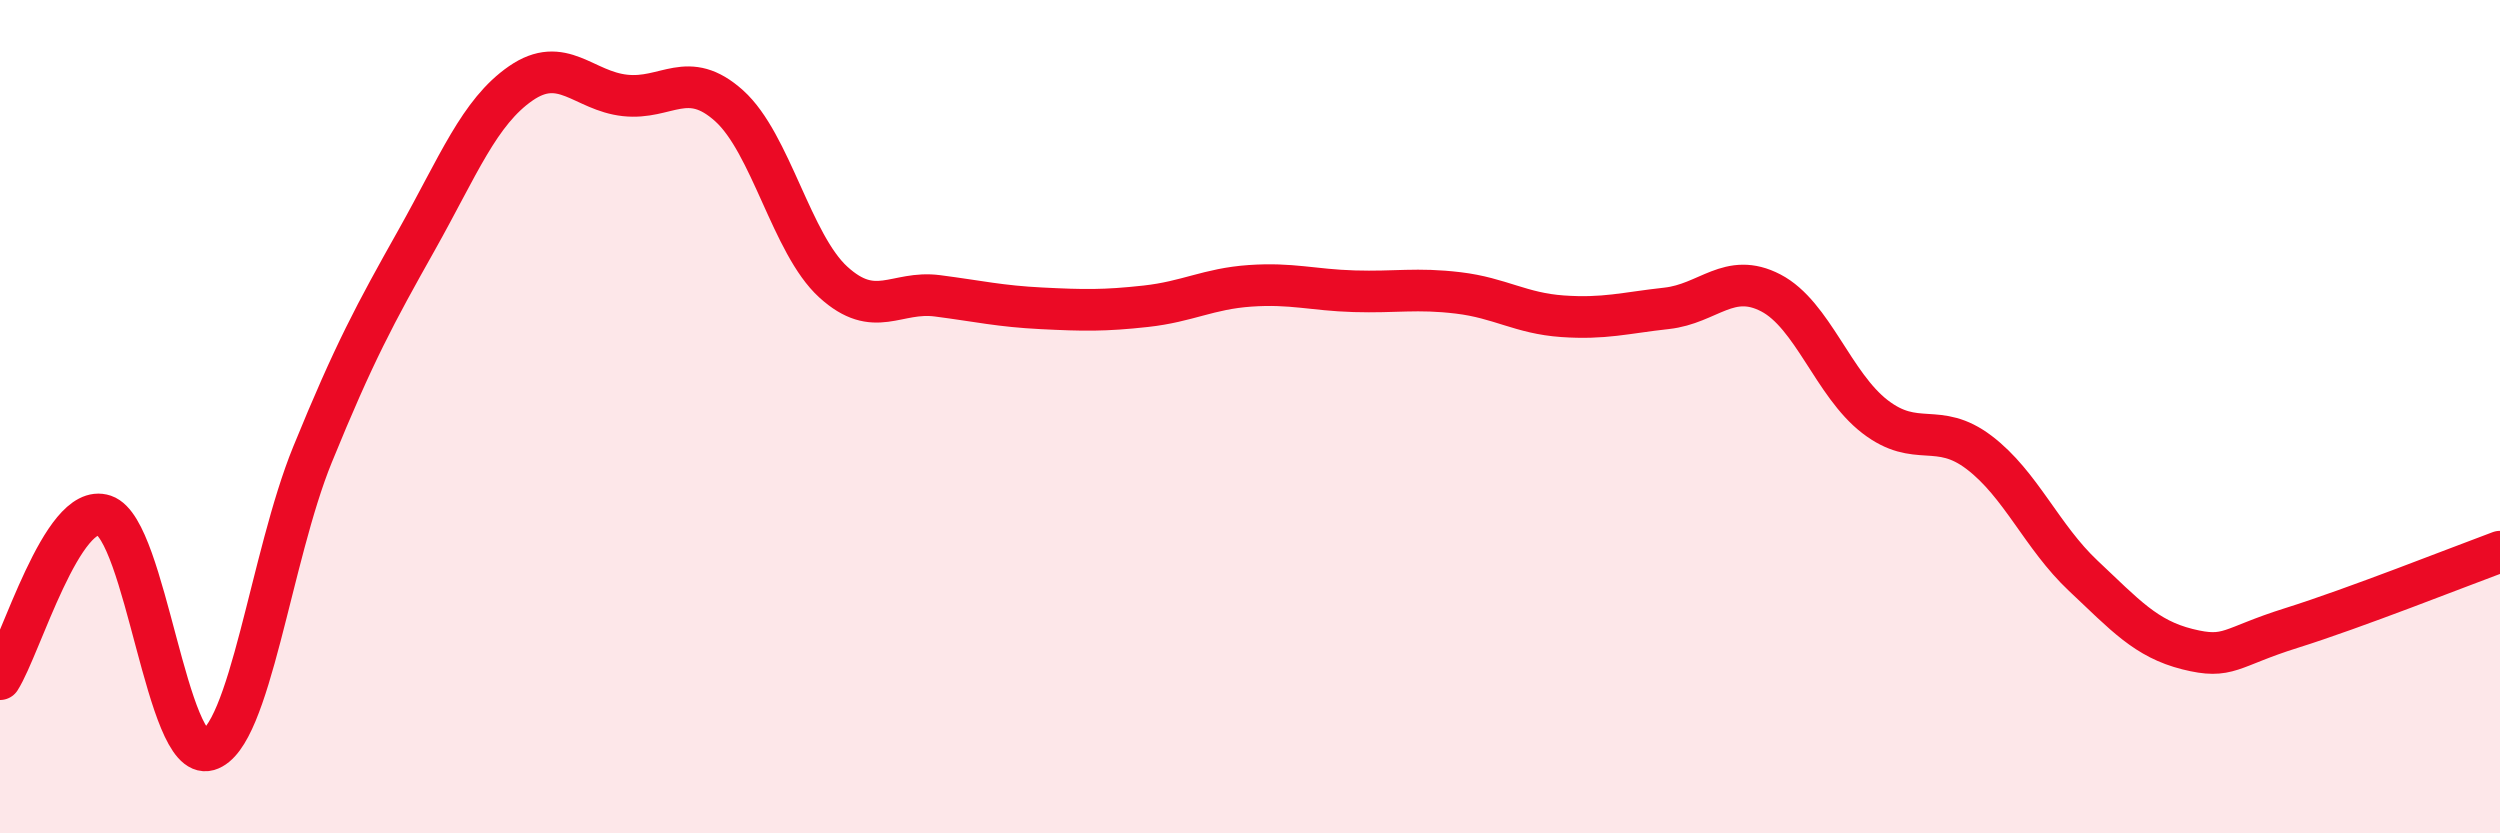
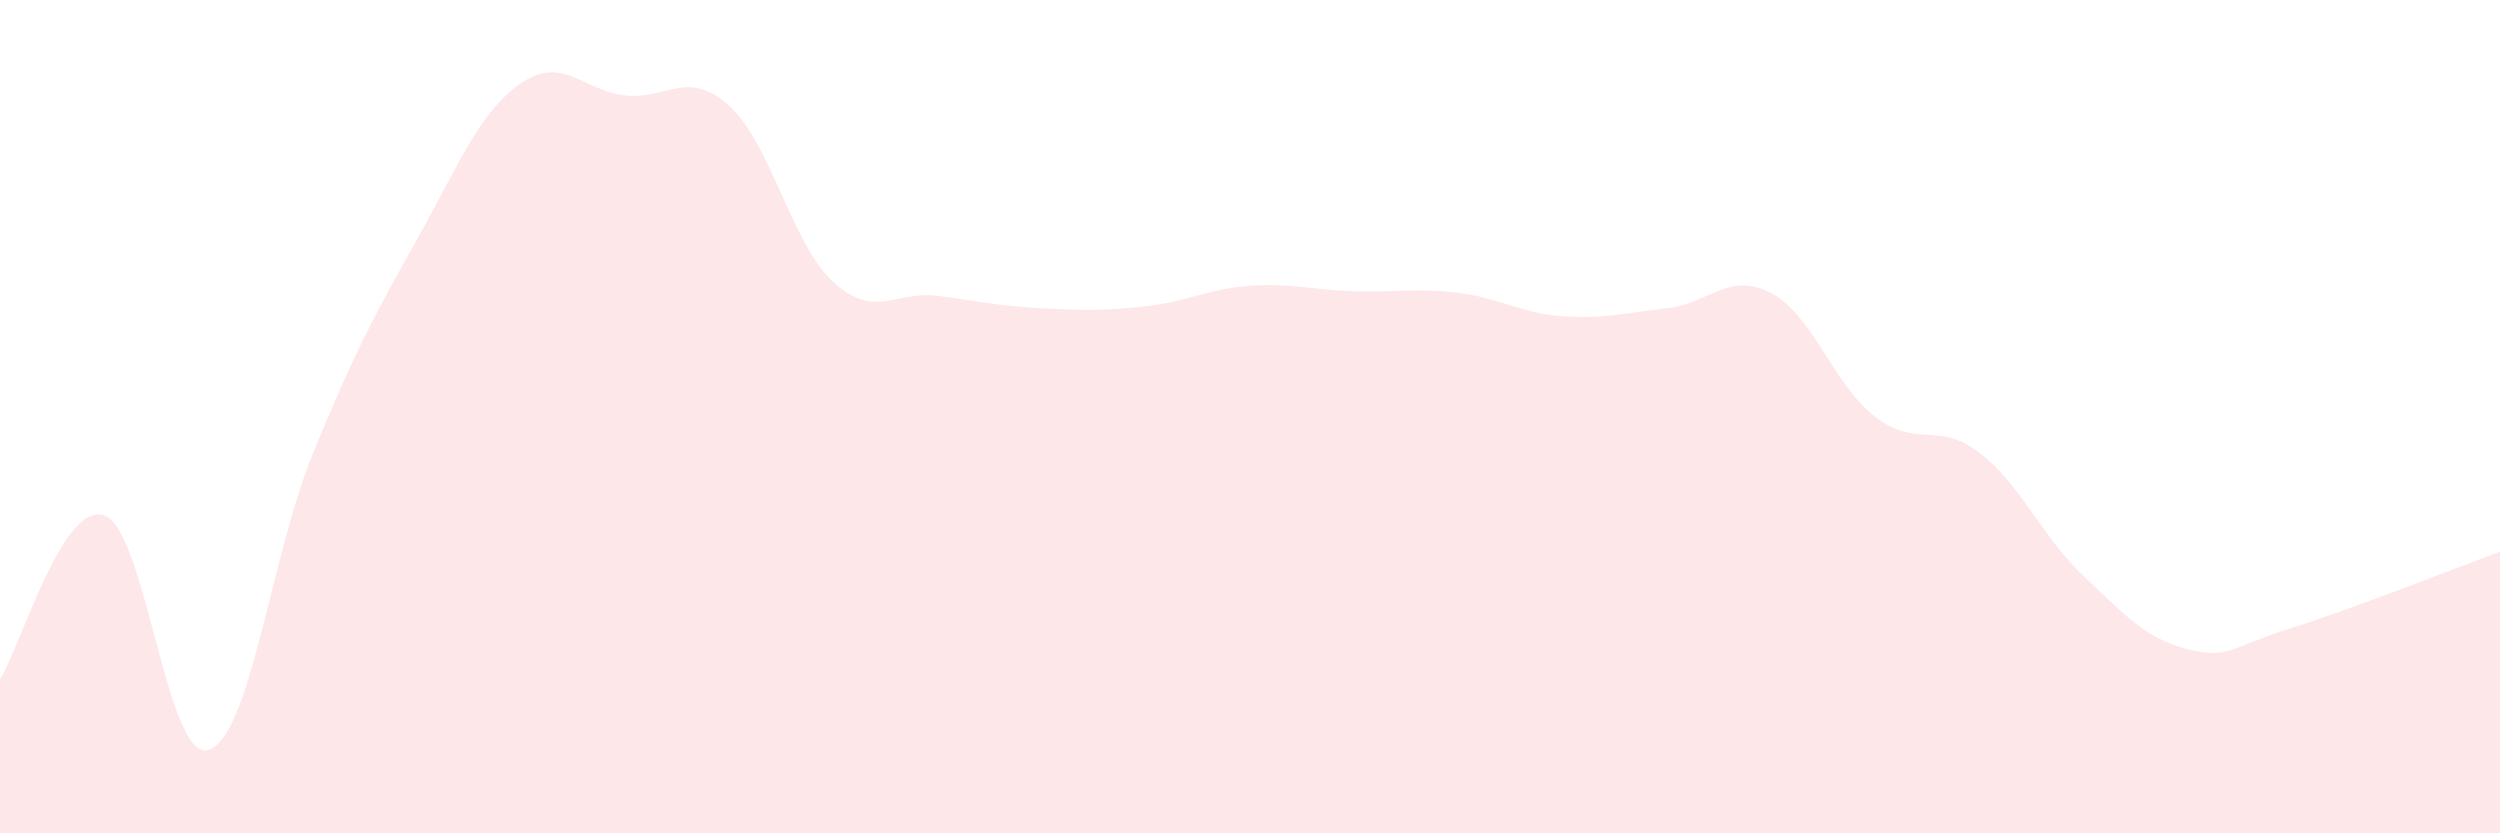
<svg xmlns="http://www.w3.org/2000/svg" width="60" height="20" viewBox="0 0 60 20">
  <path d="M 0,16.3 C 0.5,15.51 1.5,12.03 2.5,12.37 C 3.5,12.71 4,18.29 5,18 C 6,17.71 6.5,13.36 7.5,10.91 C 8.5,8.46 9,7.54 10,5.76 C 11,3.98 11.5,2.69 12.5,2 C 13.5,1.31 14,2.18 15,2.29 C 16,2.4 16.5,1.64 17.5,2.54 C 18.5,3.44 19,5.86 20,6.77 C 21,7.68 21.5,6.97 22.5,7.1 C 23.5,7.23 24,7.35 25,7.4 C 26,7.45 26.5,7.46 27.5,7.35 C 28.5,7.24 29,6.93 30,6.86 C 31,6.79 31.5,6.96 32.5,6.99 C 33.5,7.02 34,6.91 35,7.03 C 36,7.15 36.5,7.52 37.5,7.59 C 38.5,7.66 39,7.51 40,7.4 C 41,7.29 41.5,6.51 42.5,7.03 C 43.5,7.55 44,9.23 45,10 C 46,10.77 46.5,10.1 47.5,10.86 C 48.5,11.62 49,12.88 50,13.82 C 51,14.76 51.5,15.33 52.5,15.58 C 53.5,15.83 53.5,15.54 55,15.07 C 56.5,14.6 59,13.61 60,13.24L60 20L0 20Z" fill="#EB0A25" opacity="0.1" stroke-linecap="round" stroke-linejoin="round" />
-   <path d="M 0,16.3 C 0.5,15.51 1.5,12.03 2.5,12.37 C 3.5,12.71 4,18.29 5,18 C 6,17.71 6.5,13.36 7.5,10.91 C 8.5,8.46 9,7.54 10,5.76 C 11,3.98 11.5,2.69 12.5,2 C 13.5,1.31 14,2.18 15,2.29 C 16,2.4 16.5,1.64 17.5,2.54 C 18.5,3.44 19,5.86 20,6.77 C 21,7.68 21.5,6.97 22.5,7.1 C 23.5,7.23 24,7.35 25,7.4 C 26,7.45 26.5,7.46 27.5,7.35 C 28.5,7.24 29,6.93 30,6.86 C 31,6.79 31.5,6.96 32.5,6.99 C 33.5,7.02 34,6.91 35,7.03 C 36,7.15 36.5,7.52 37.5,7.59 C 38.5,7.66 39,7.51 40,7.4 C 41,7.29 41.5,6.51 42.5,7.03 C 43.5,7.55 44,9.23 45,10 C 46,10.77 46.5,10.1 47.5,10.86 C 48.5,11.62 49,12.88 50,13.82 C 51,14.76 51.5,15.33 52.5,15.58 C 53.5,15.83 53.5,15.54 55,15.07 C 56.5,14.6 59,13.61 60,13.24" stroke="#EB0A25" stroke-width="1" fill="none" stroke-linecap="round" stroke-linejoin="round" />
</svg>